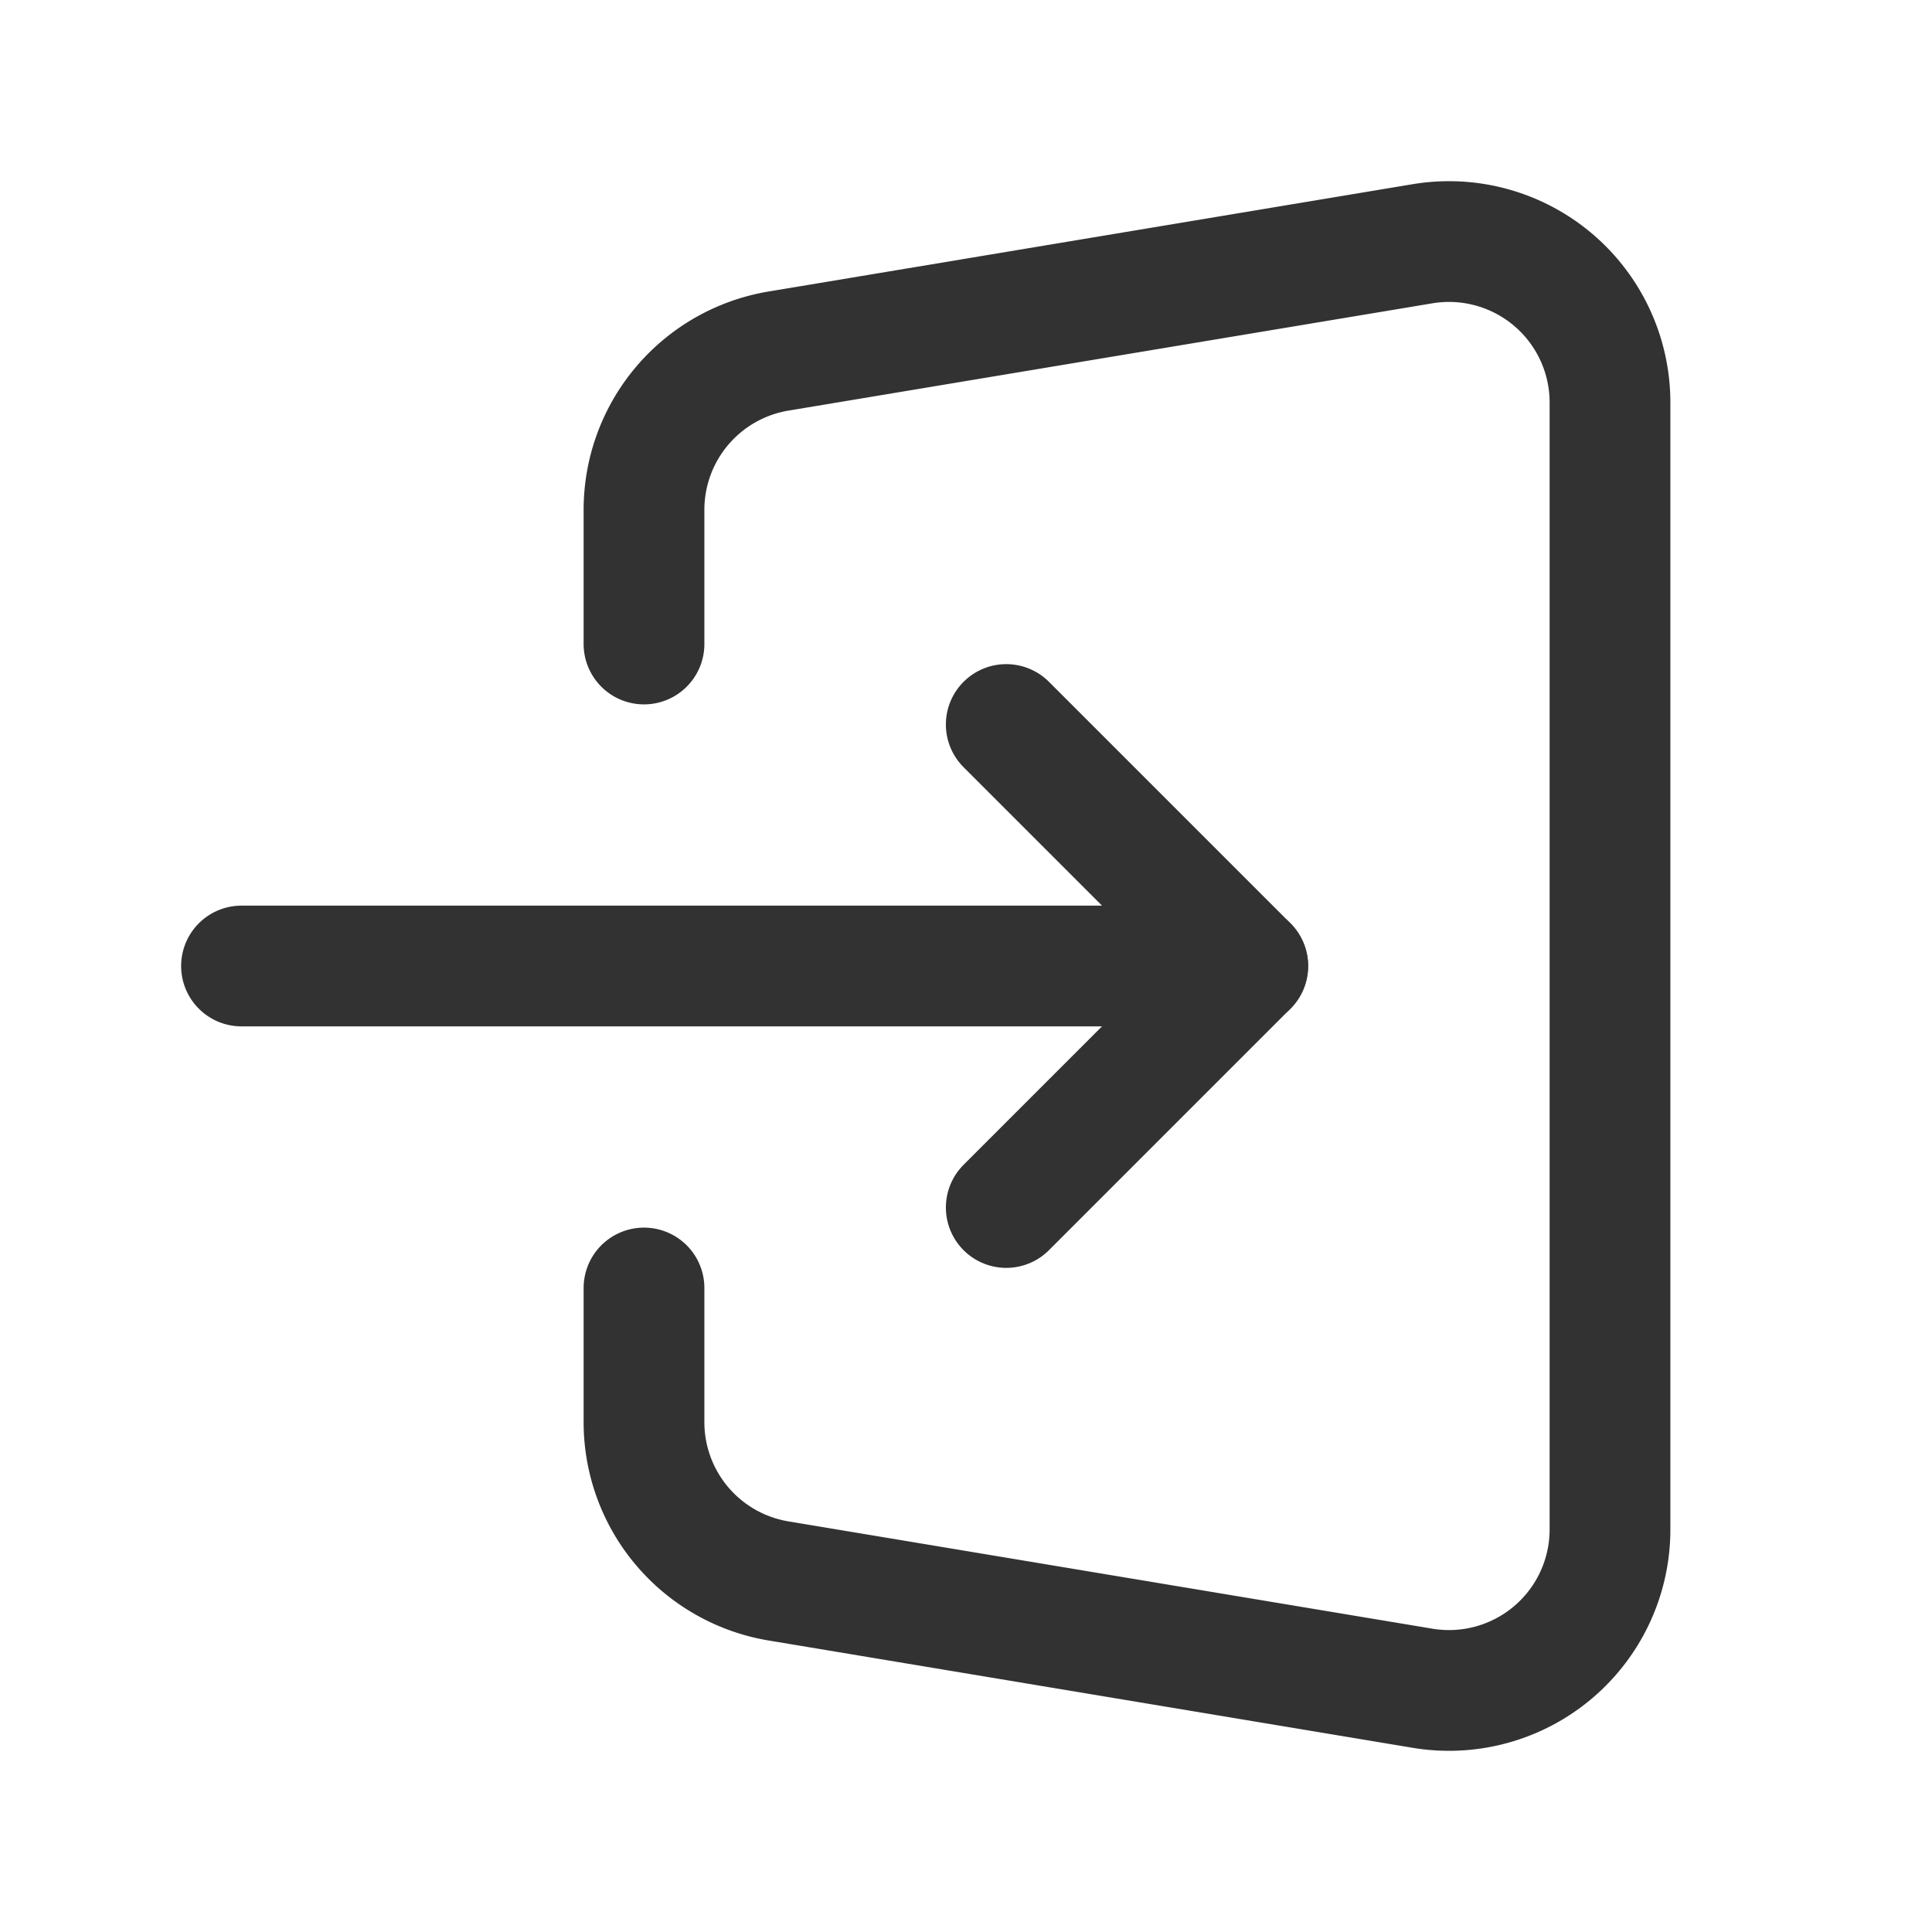
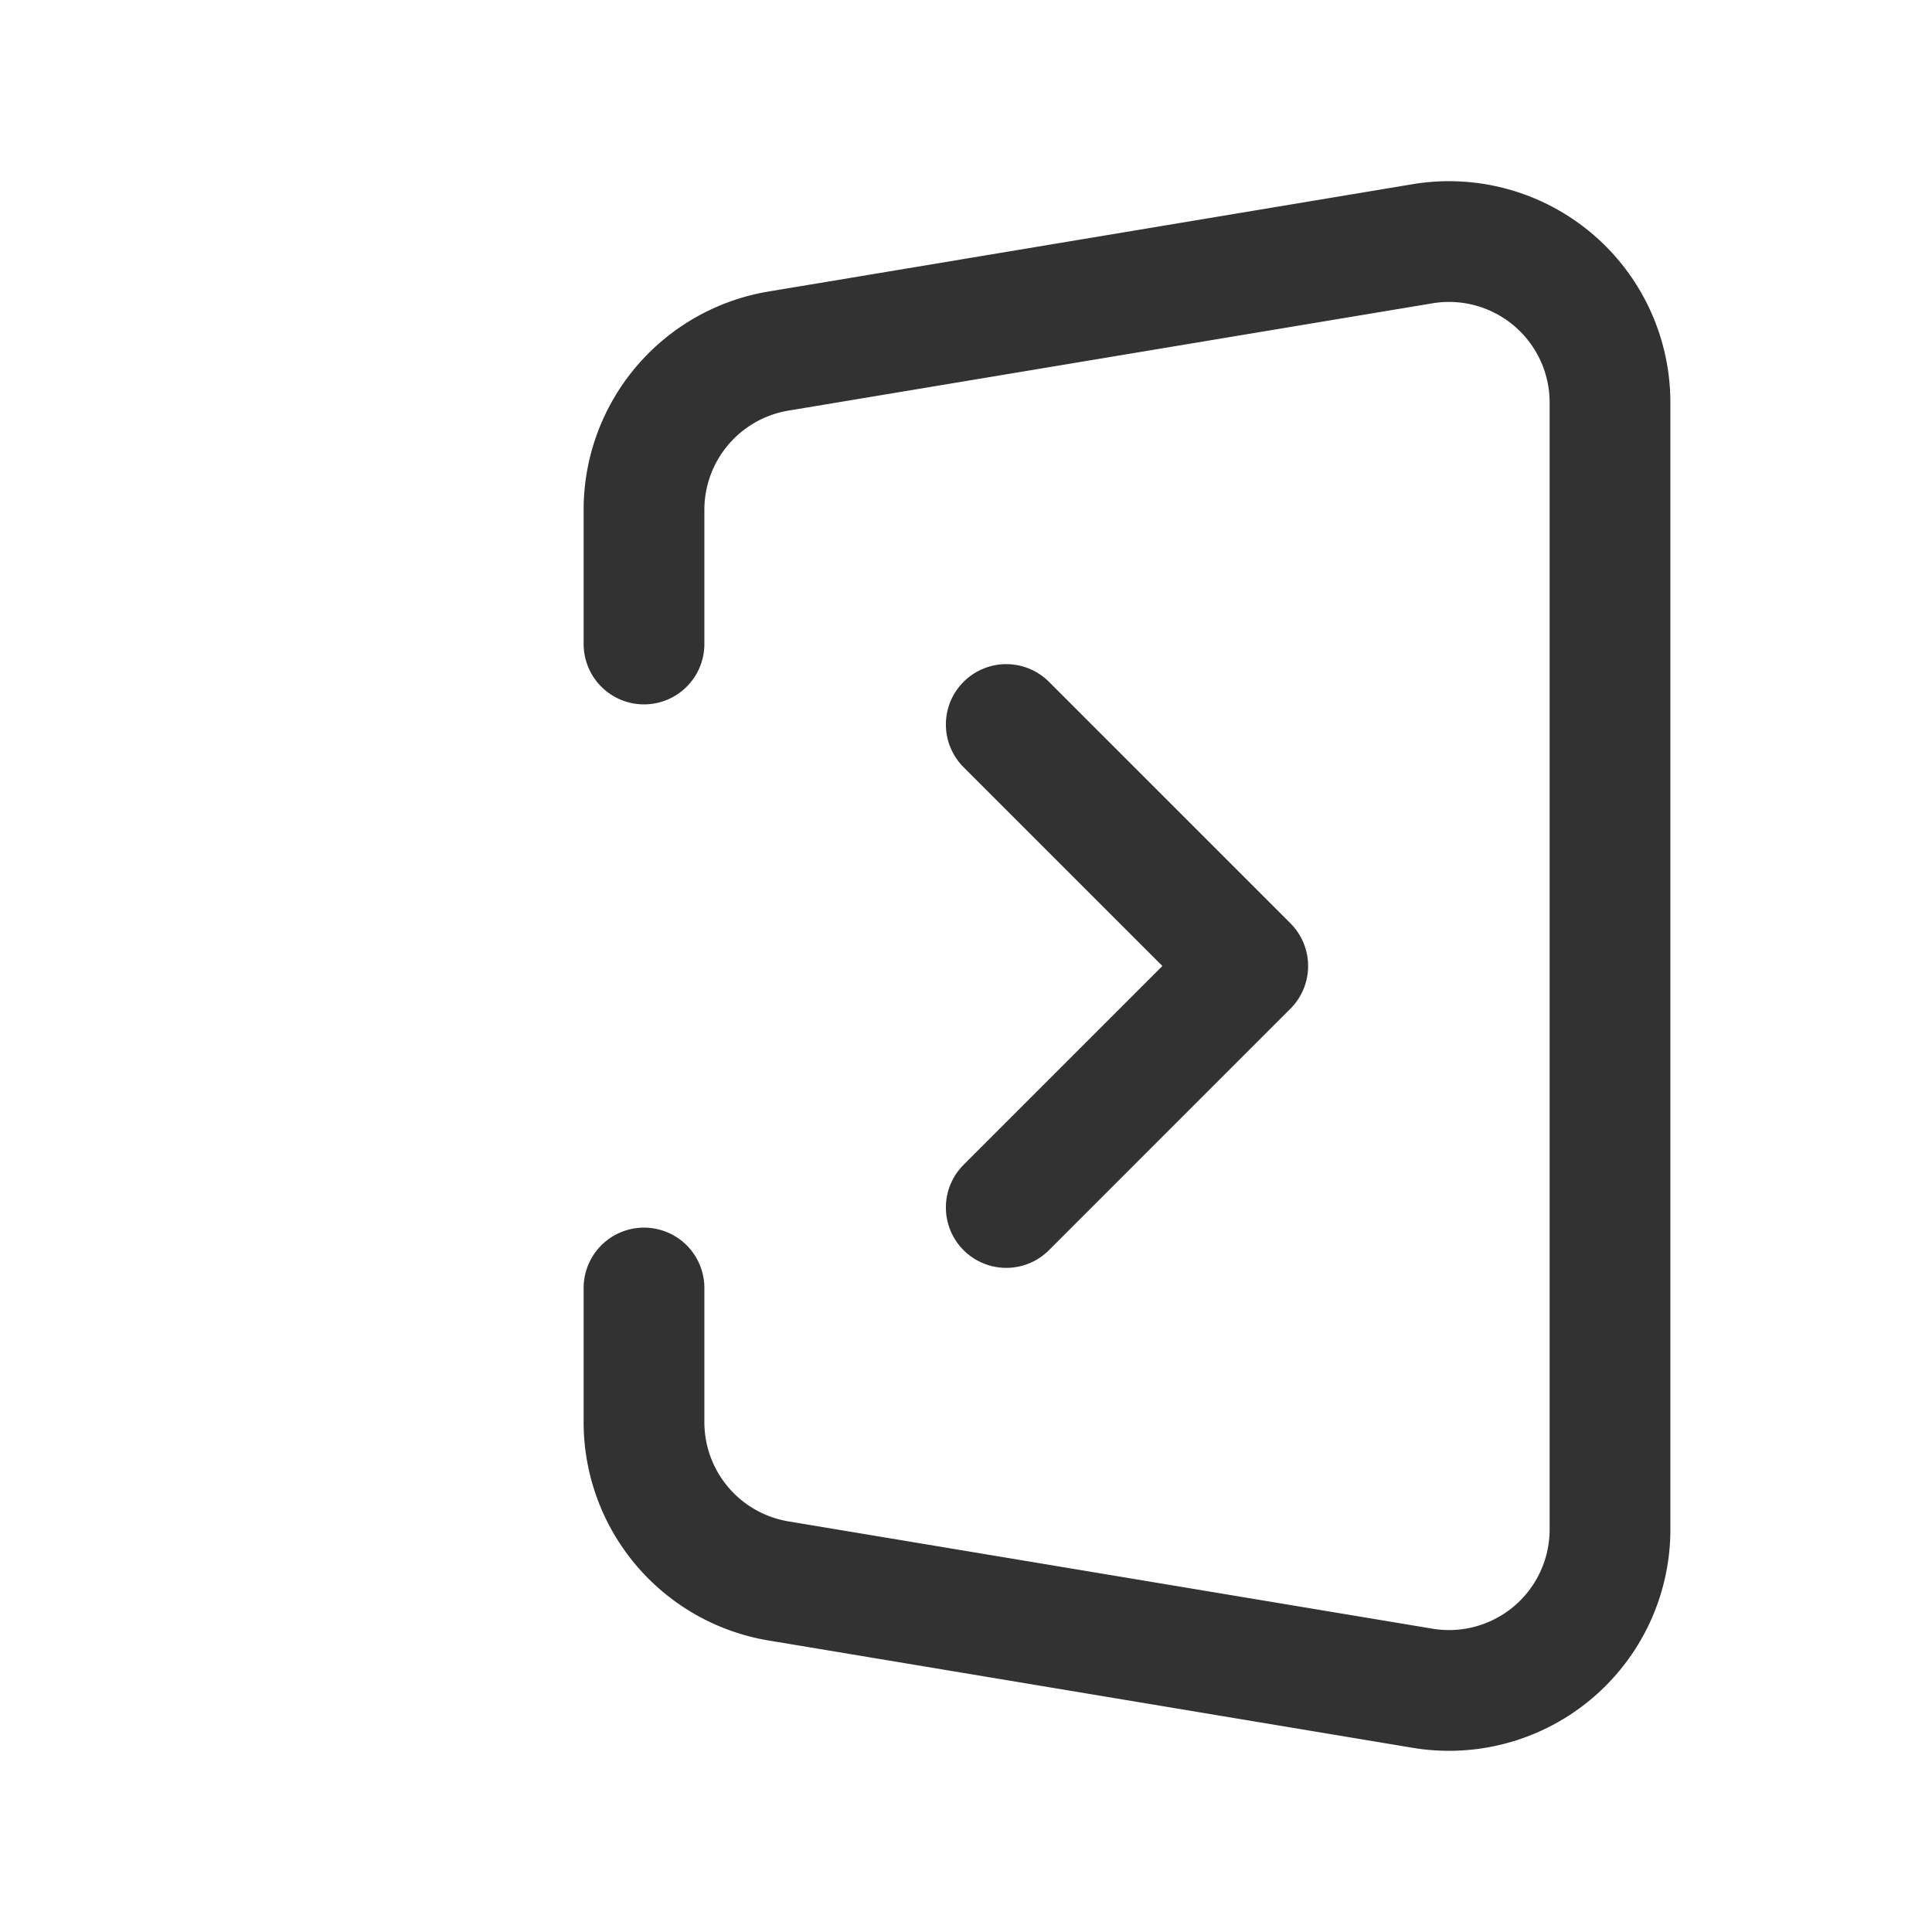
<svg xmlns="http://www.w3.org/2000/svg" viewBox="0 0 24 24">
-   <line x1="3" y1="12" x2="15.5" y2="12" fill="none" stroke="#323232" stroke-linecap="round" stroke-linejoin="round" stroke-width="1.5" />
  <path d="M8,8V6.334A2,2,0,0,1,9.671,4.361l8-1.333A2,2,0,0,1,20,5v13.999a2,2,0,0,1-2.329,1.973l-8-1.333A2,2,0,0,1,8,17.666V16" fill="none" stroke="#323232" stroke-linecap="round" stroke-linejoin="round" stroke-width="1.5" />
  <polyline points="12.5 9 15.5 12 12.5 15" fill="none" stroke="#323232" stroke-linecap="round" stroke-linejoin="round" stroke-width="1.5" />
  <path d="M0,0H24V24H0Z" fill="none" />
</svg>